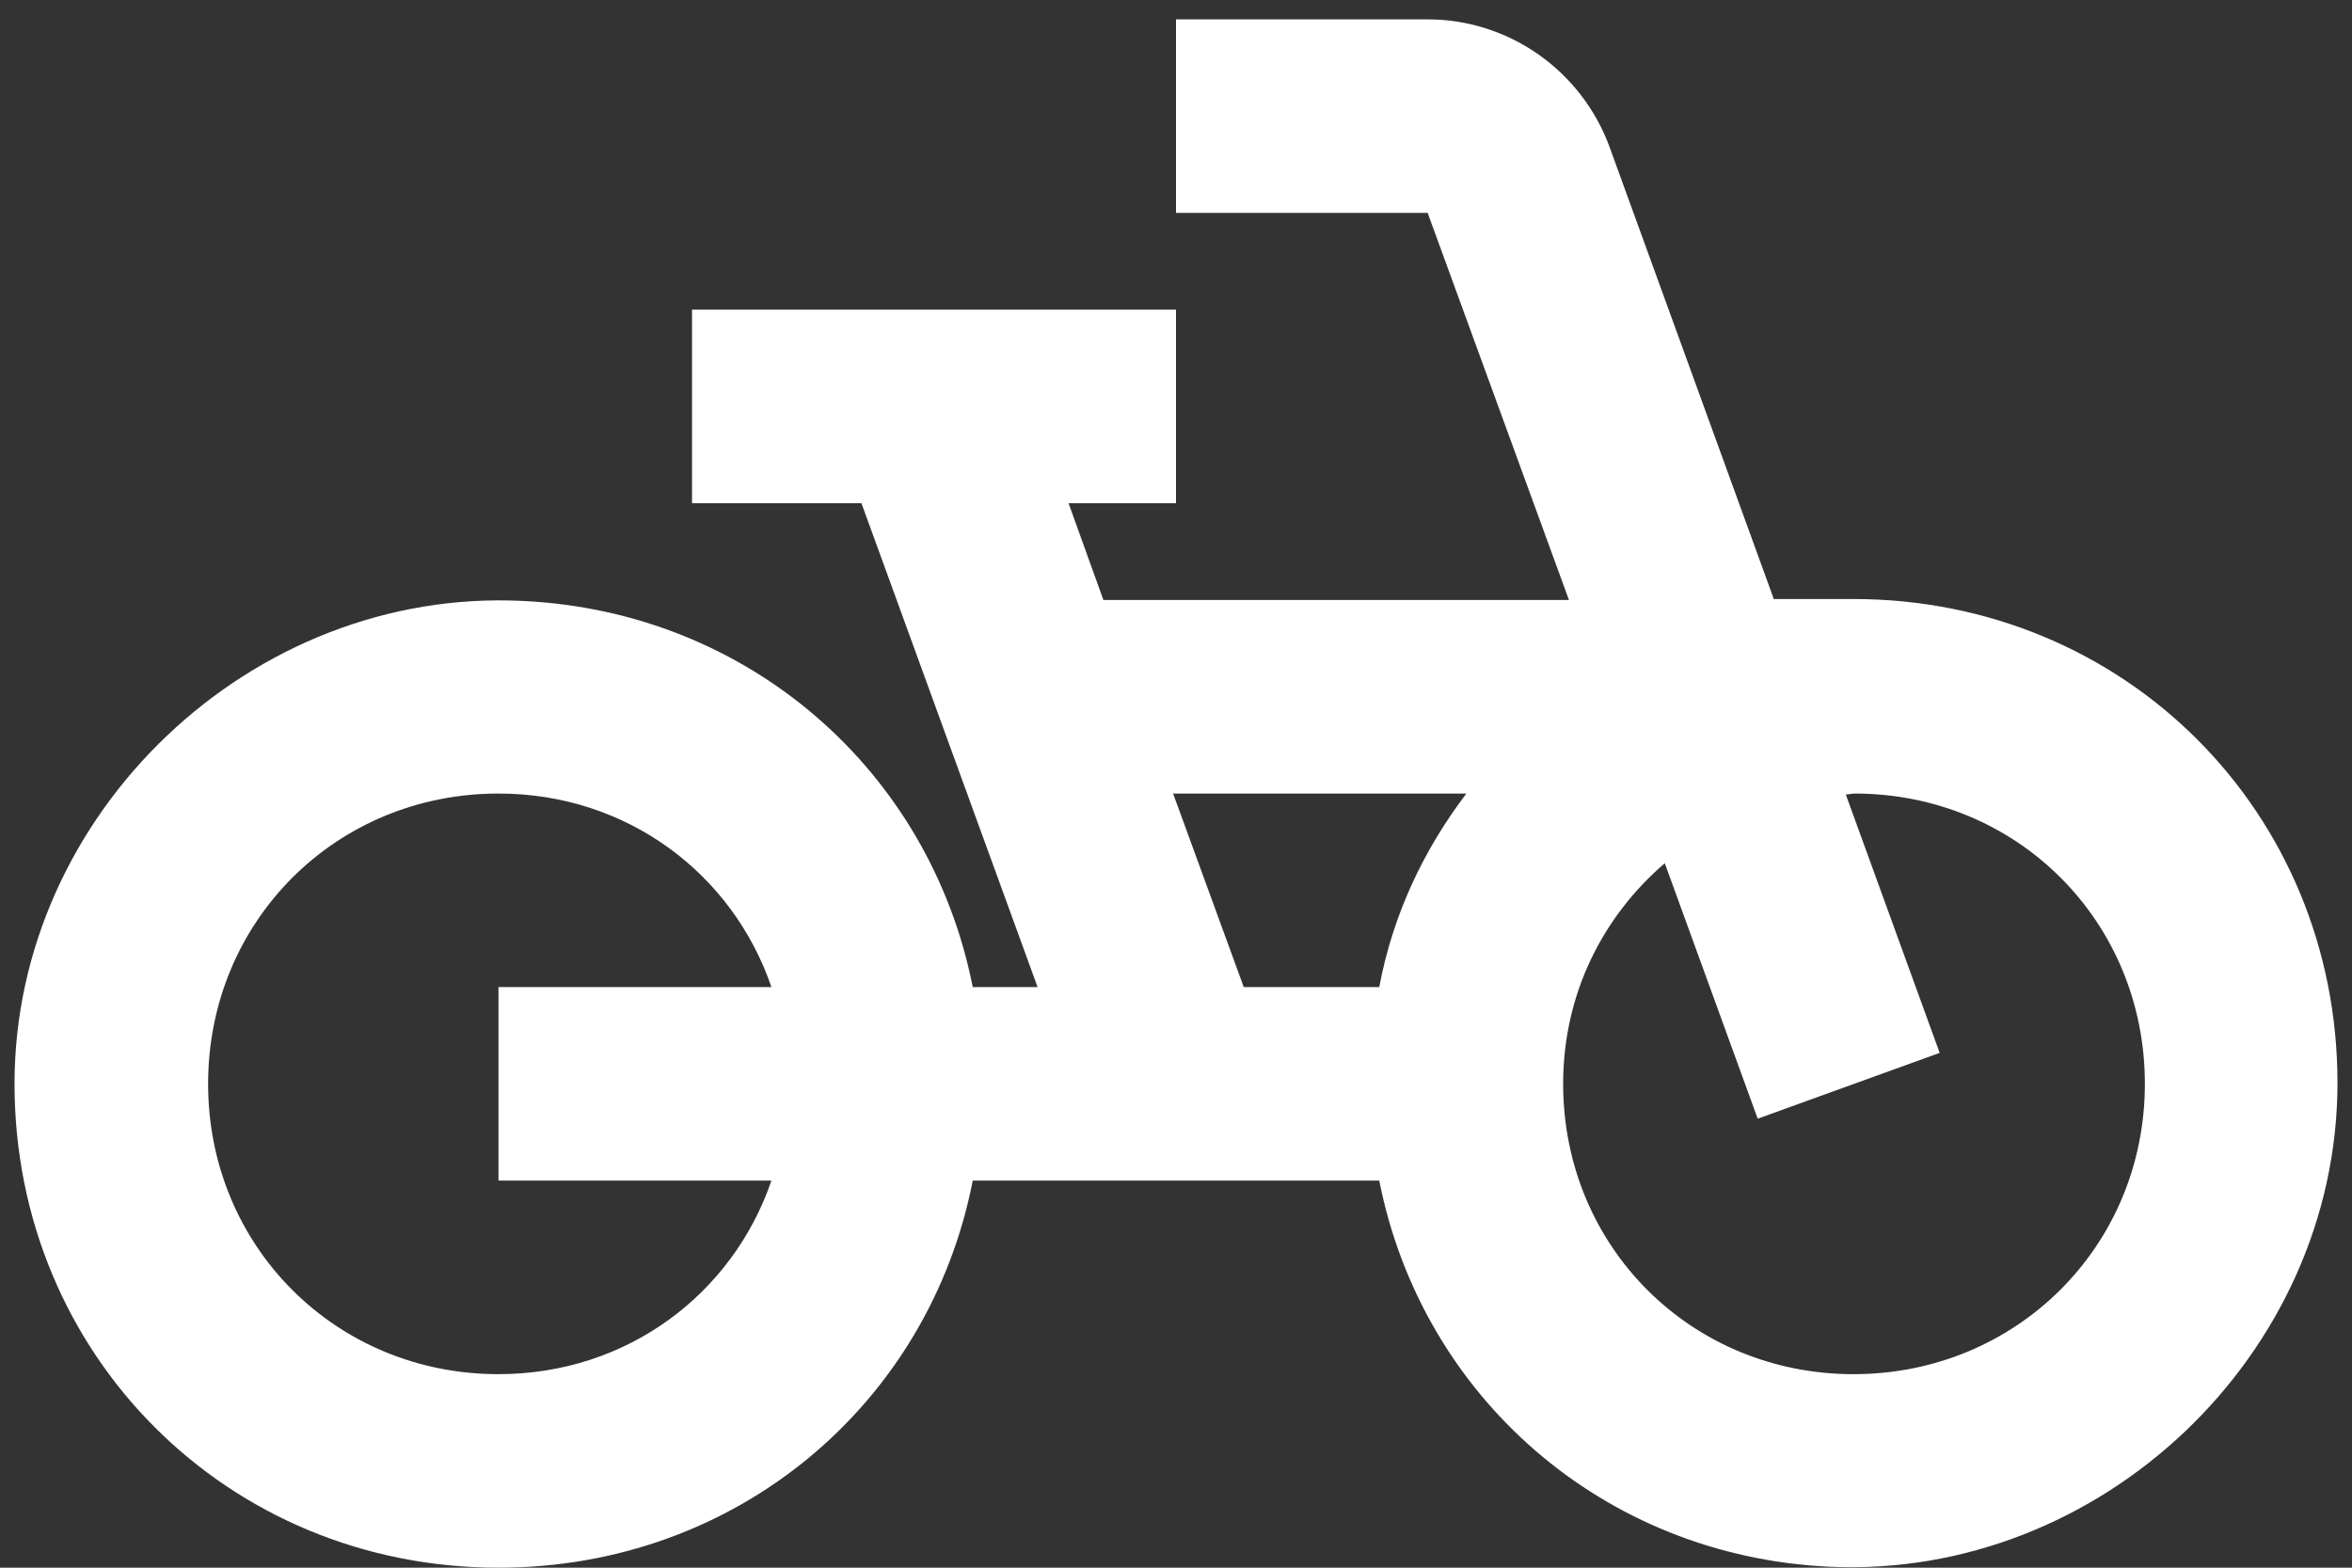
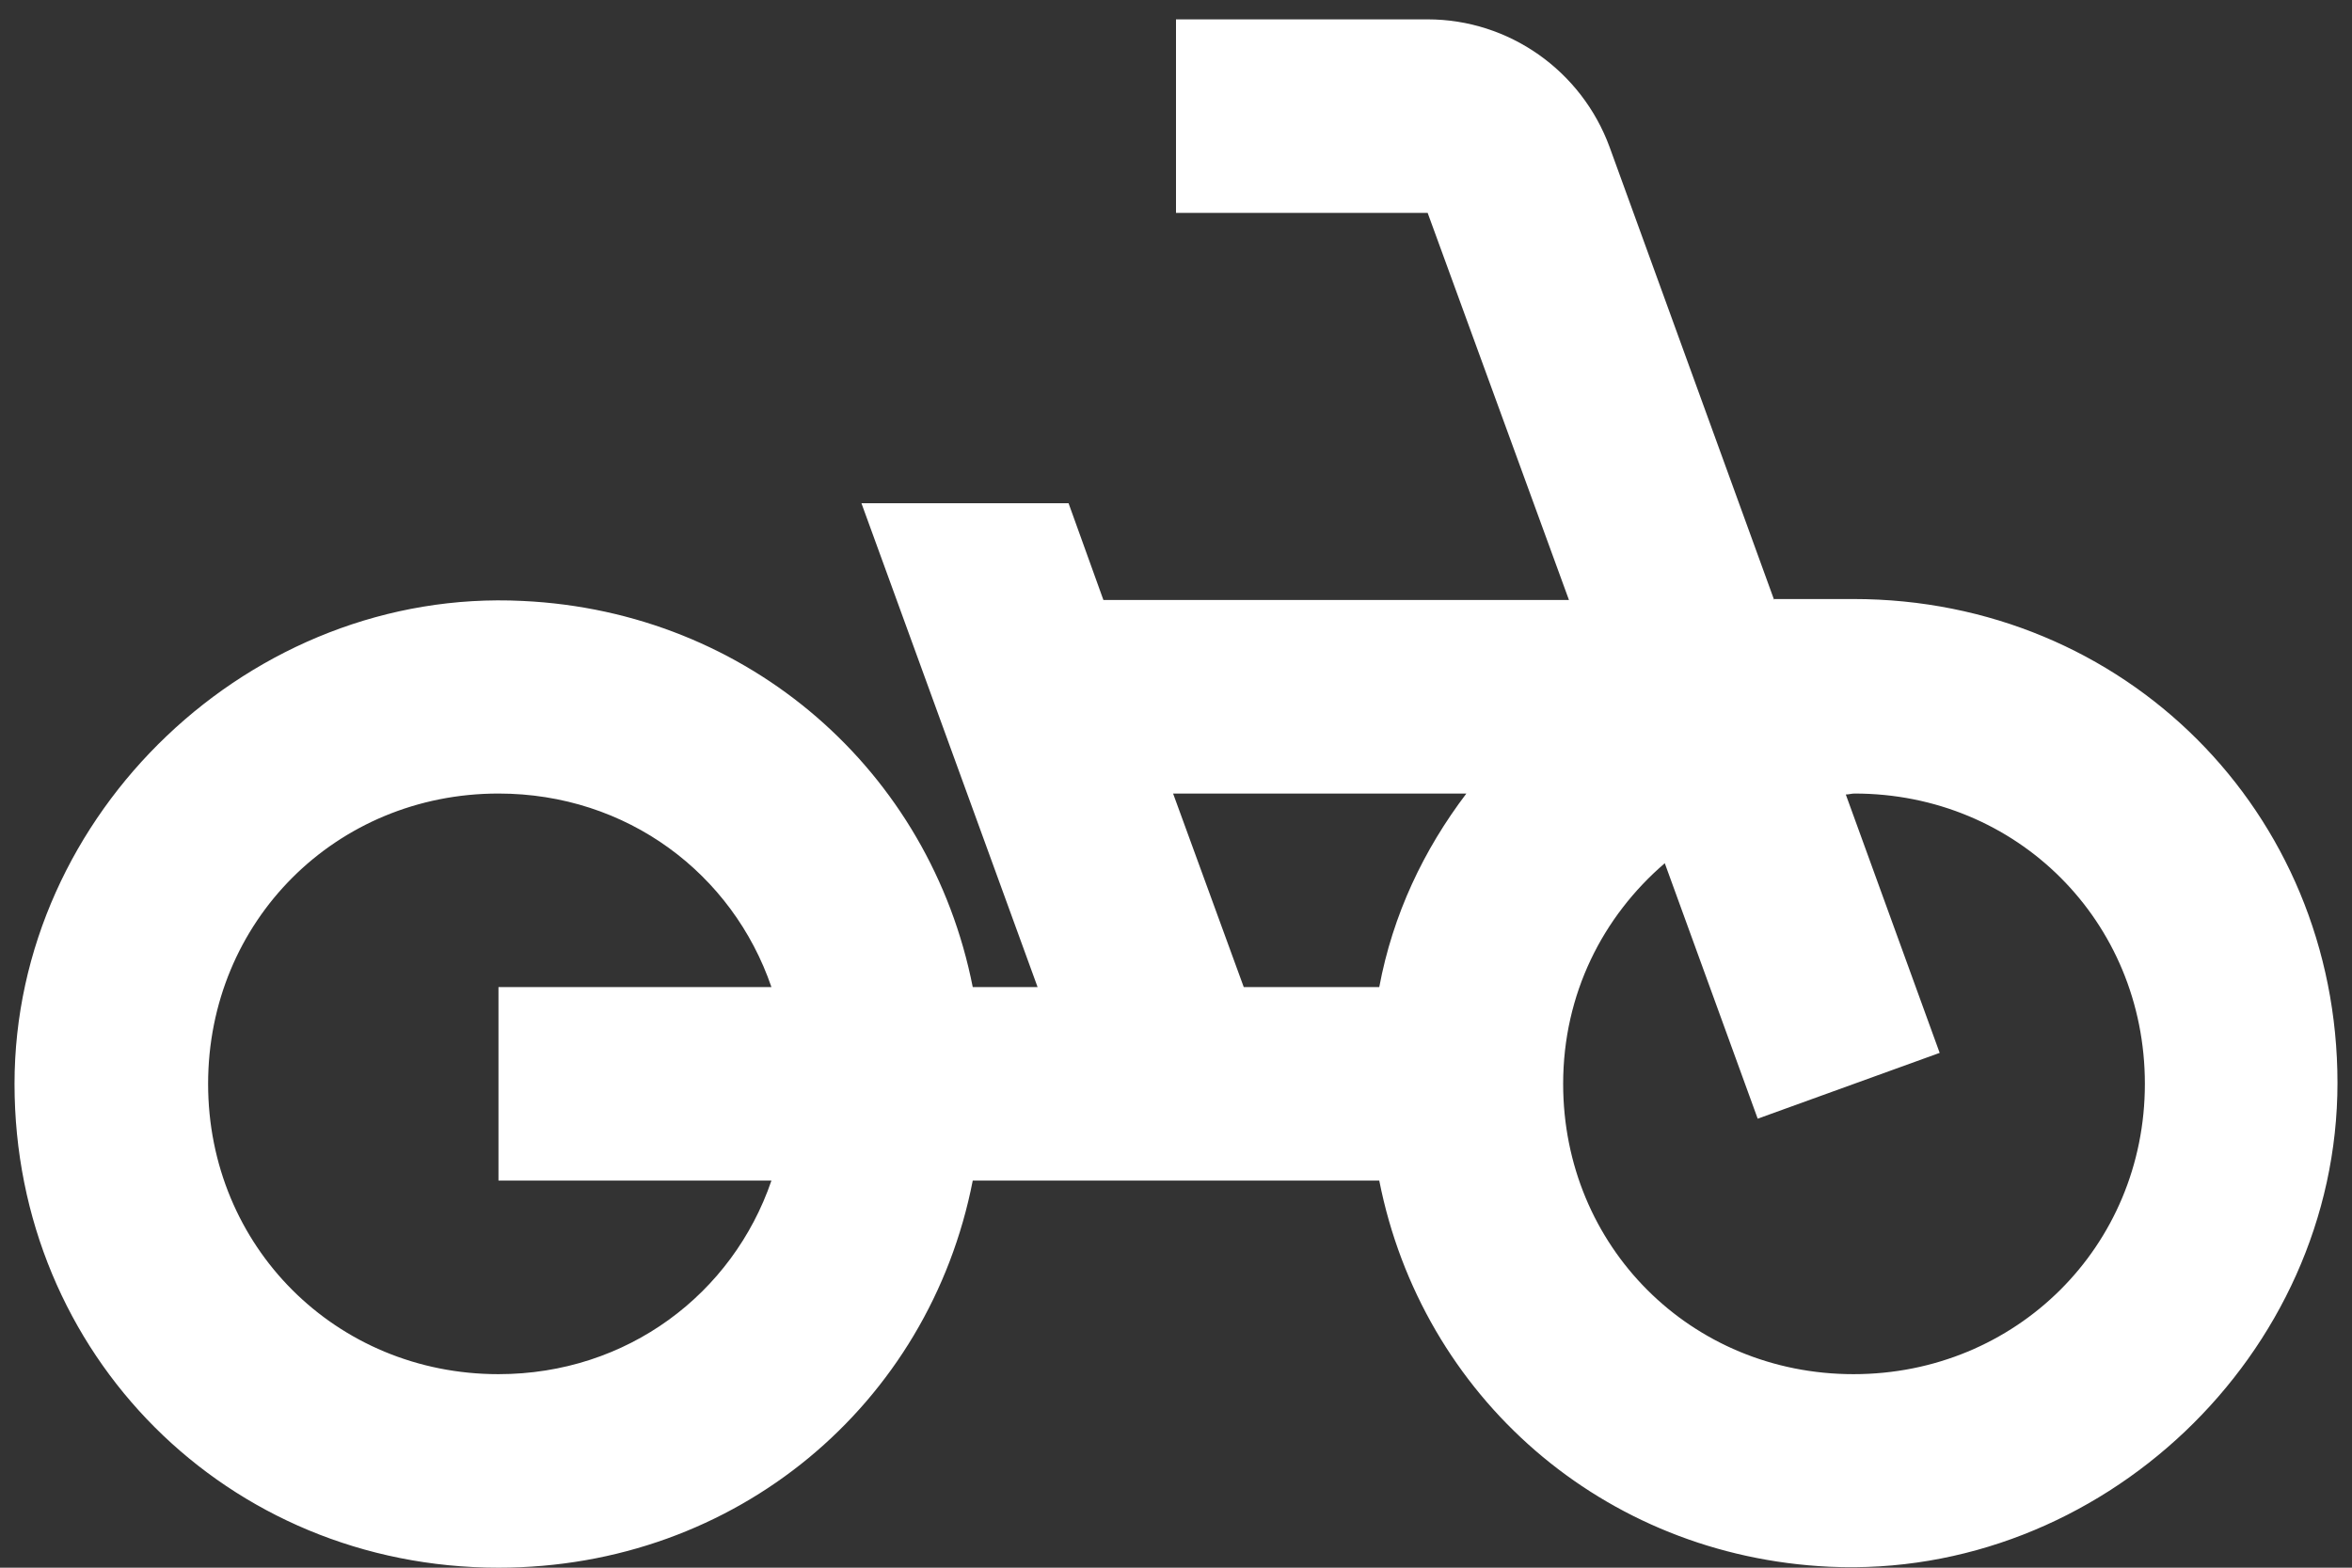
<svg xmlns="http://www.w3.org/2000/svg" width="81" height="54" viewBox="0 0 81 54" fill="none">
  <rect x="0" y="0" width="81" height="54" fill="#333333" stroke="none" />
-   <path d="M61.1 20.667L55.433 5.067C54.467 2.434 51.967 0.667 49.167 0.667H40.5V7.334H49.167L54.033 20.667H38L36.8 17.334H40.5V10.667H23.833V17.334H29.667L35.733 34H33.5C32.033 26.567 25.8 21.067 18 20.7C8.667 20.234 0.5 28 0.5 37.334C0.5 46.667 7.833 54 17.167 54C25.367 54 32 48.367 33.5 40.667H47.5C48.967 48.1 55.2 53.6 63 53.967C72.333 54.4 80.5 46.667 80.5 37.3C80.5 27.967 73.167 20.634 63.833 20.634H61.1V20.667ZM26.567 40.667C25.233 44.567 21.6 47.334 17.167 47.334C11.567 47.334 7.167 42.934 7.167 37.334C7.167 31.734 11.567 27.334 17.167 27.334C21.6 27.334 25.233 30.1 26.567 34H17.167V40.667H26.567ZM47.5 34H42.833L40.4 27.334H50.5C49.033 29.267 47.967 31.5 47.5 34ZM63.833 47.334C58.233 47.334 53.833 42.934 53.833 37.334C53.833 34.234 55.2 31.567 57.333 29.734L60.533 38.534L66.8 36.267L63.567 27.367C63.667 27.367 63.767 27.334 63.867 27.334C69.467 27.334 73.867 31.734 73.867 37.334C73.867 42.934 69.433 47.334 63.833 47.334Z" fill="white" />
+   <path d="M61.1 20.667L55.433 5.067C54.467 2.434 51.967 0.667 49.167 0.667H40.5V7.334H49.167L54.033 20.667H38L36.8 17.334H40.5V10.667V17.334H29.667L35.733 34H33.5C32.033 26.567 25.8 21.067 18 20.7C8.667 20.234 0.5 28 0.5 37.334C0.5 46.667 7.833 54 17.167 54C25.367 54 32 48.367 33.5 40.667H47.5C48.967 48.1 55.2 53.6 63 53.967C72.333 54.4 80.5 46.667 80.5 37.3C80.5 27.967 73.167 20.634 63.833 20.634H61.1V20.667ZM26.567 40.667C25.233 44.567 21.6 47.334 17.167 47.334C11.567 47.334 7.167 42.934 7.167 37.334C7.167 31.734 11.567 27.334 17.167 27.334C21.6 27.334 25.233 30.1 26.567 34H17.167V40.667H26.567ZM47.5 34H42.833L40.4 27.334H50.5C49.033 29.267 47.967 31.5 47.5 34ZM63.833 47.334C58.233 47.334 53.833 42.934 53.833 37.334C53.833 34.234 55.2 31.567 57.333 29.734L60.533 38.534L66.8 36.267L63.567 27.367C63.667 27.367 63.767 27.334 63.867 27.334C69.467 27.334 73.867 31.734 73.867 37.334C73.867 42.934 69.433 47.334 63.833 47.334Z" fill="white" />
</svg>